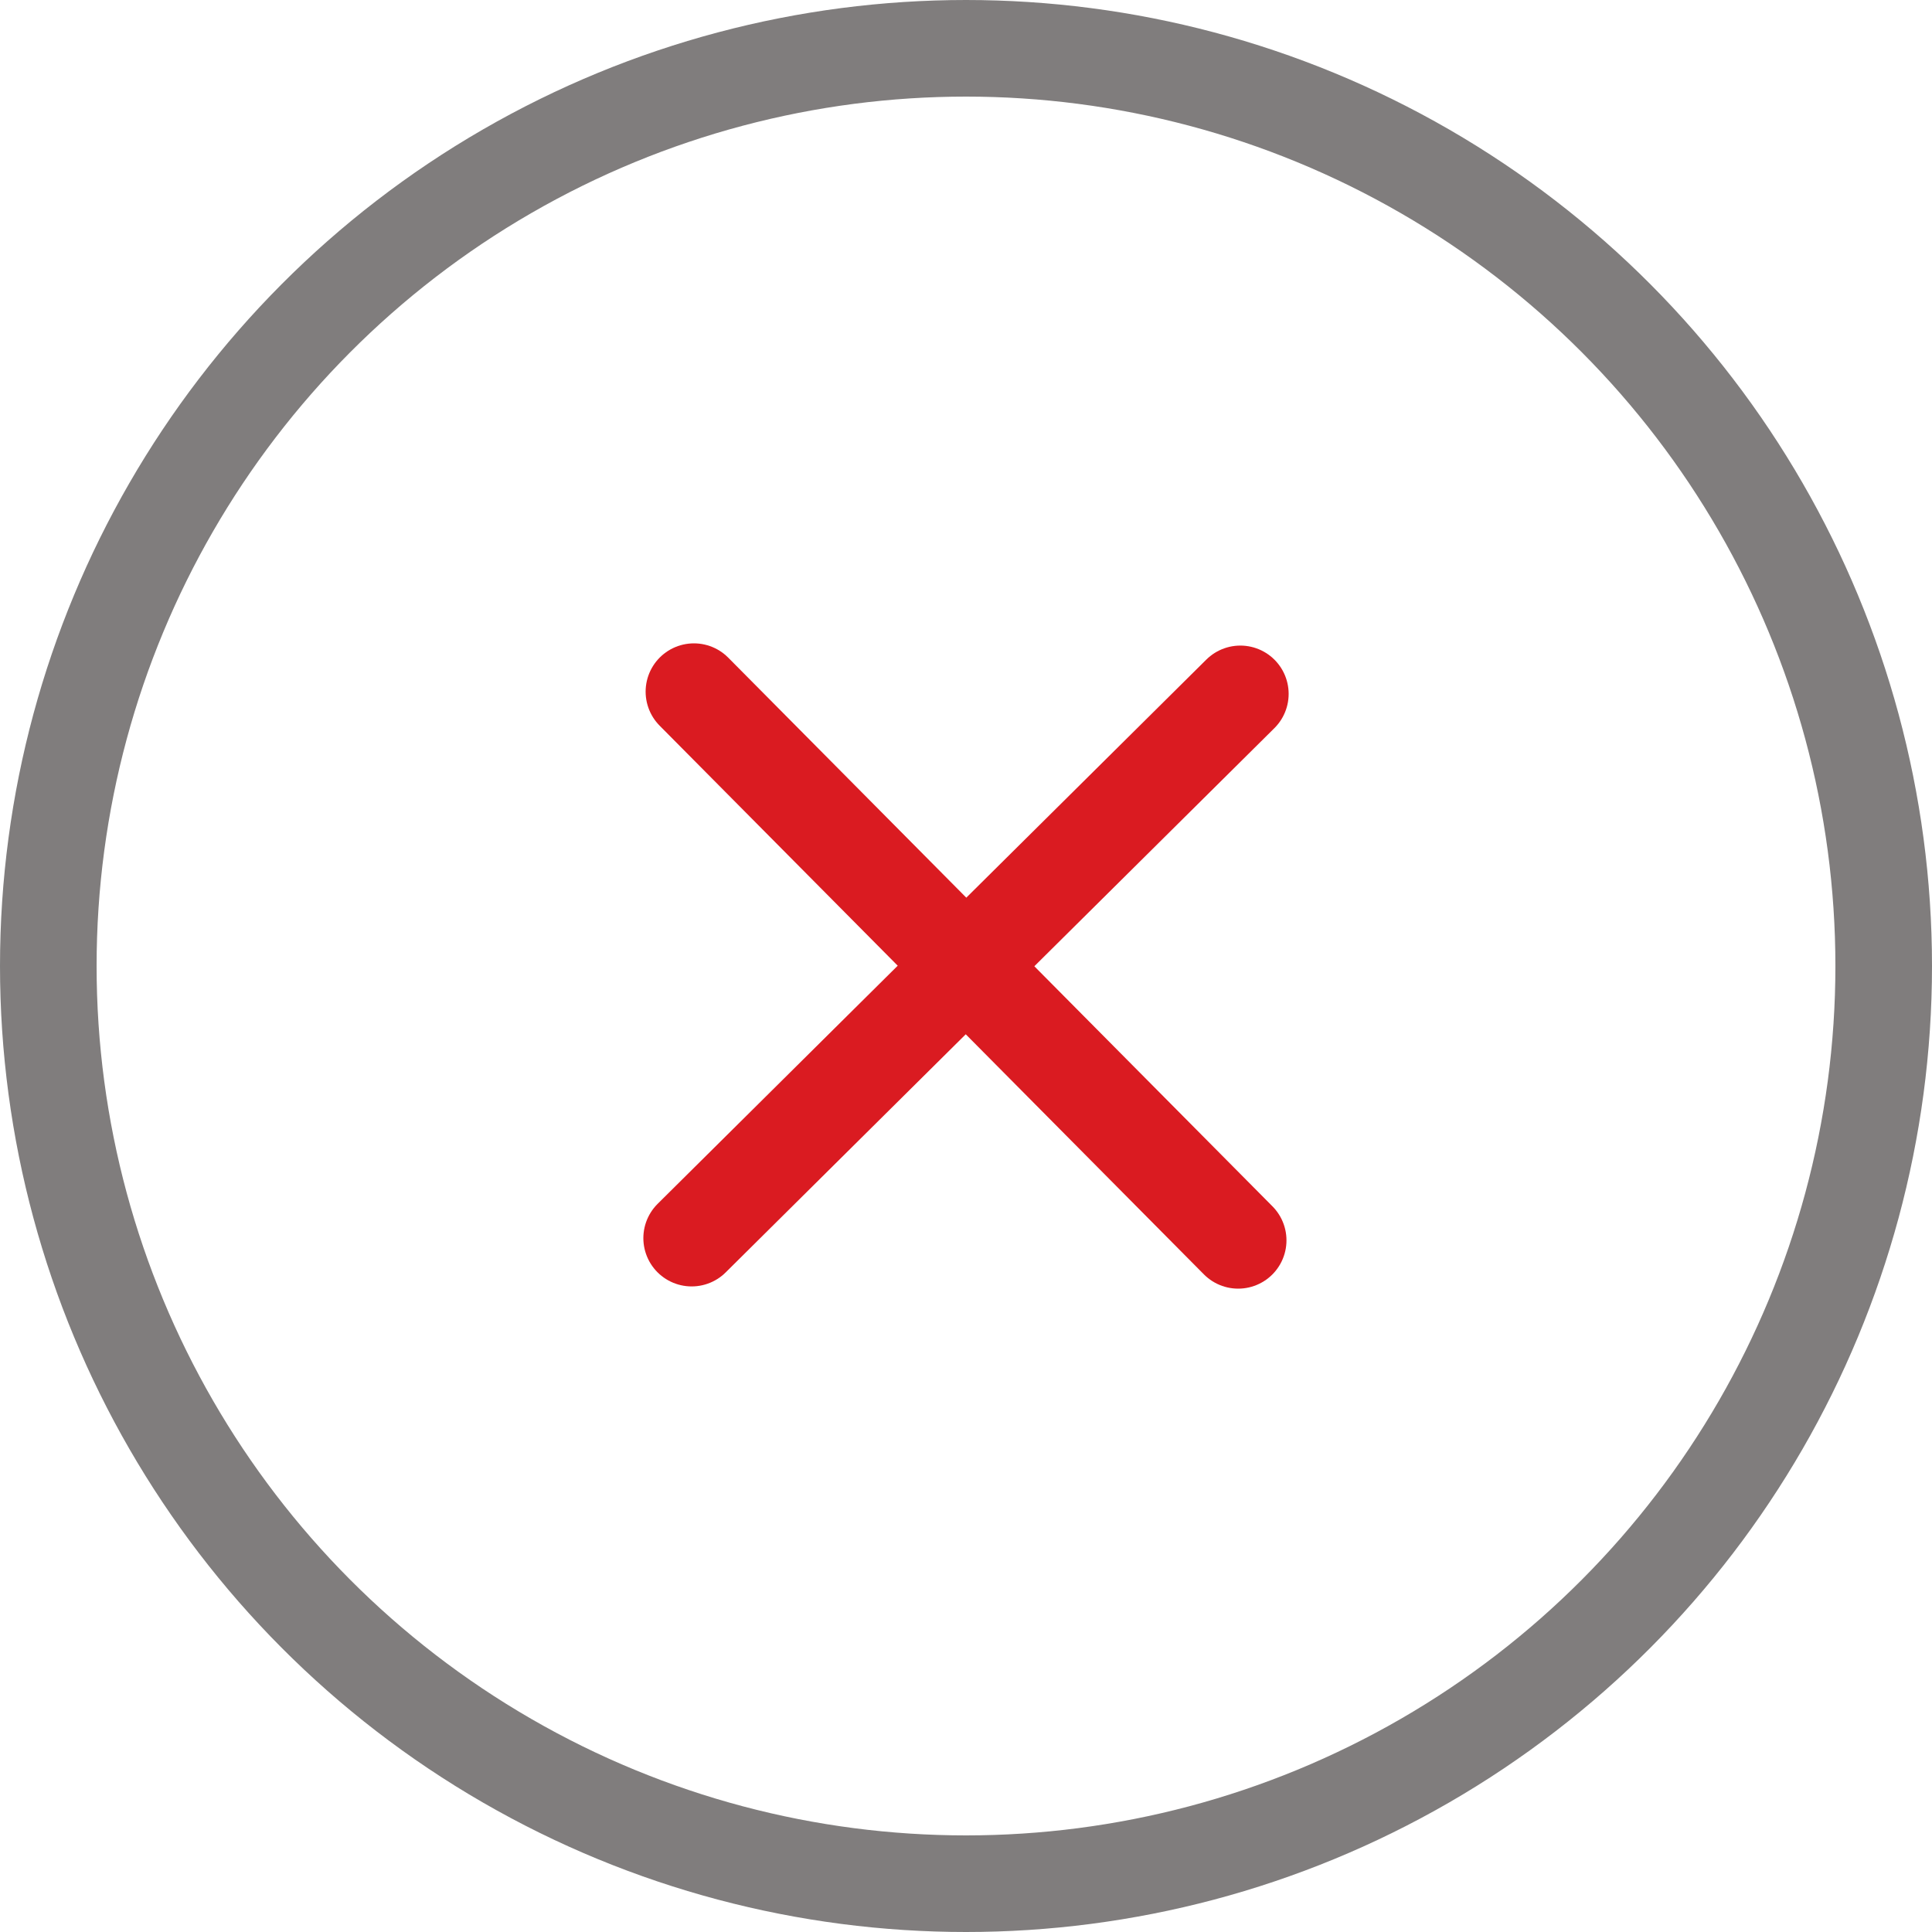
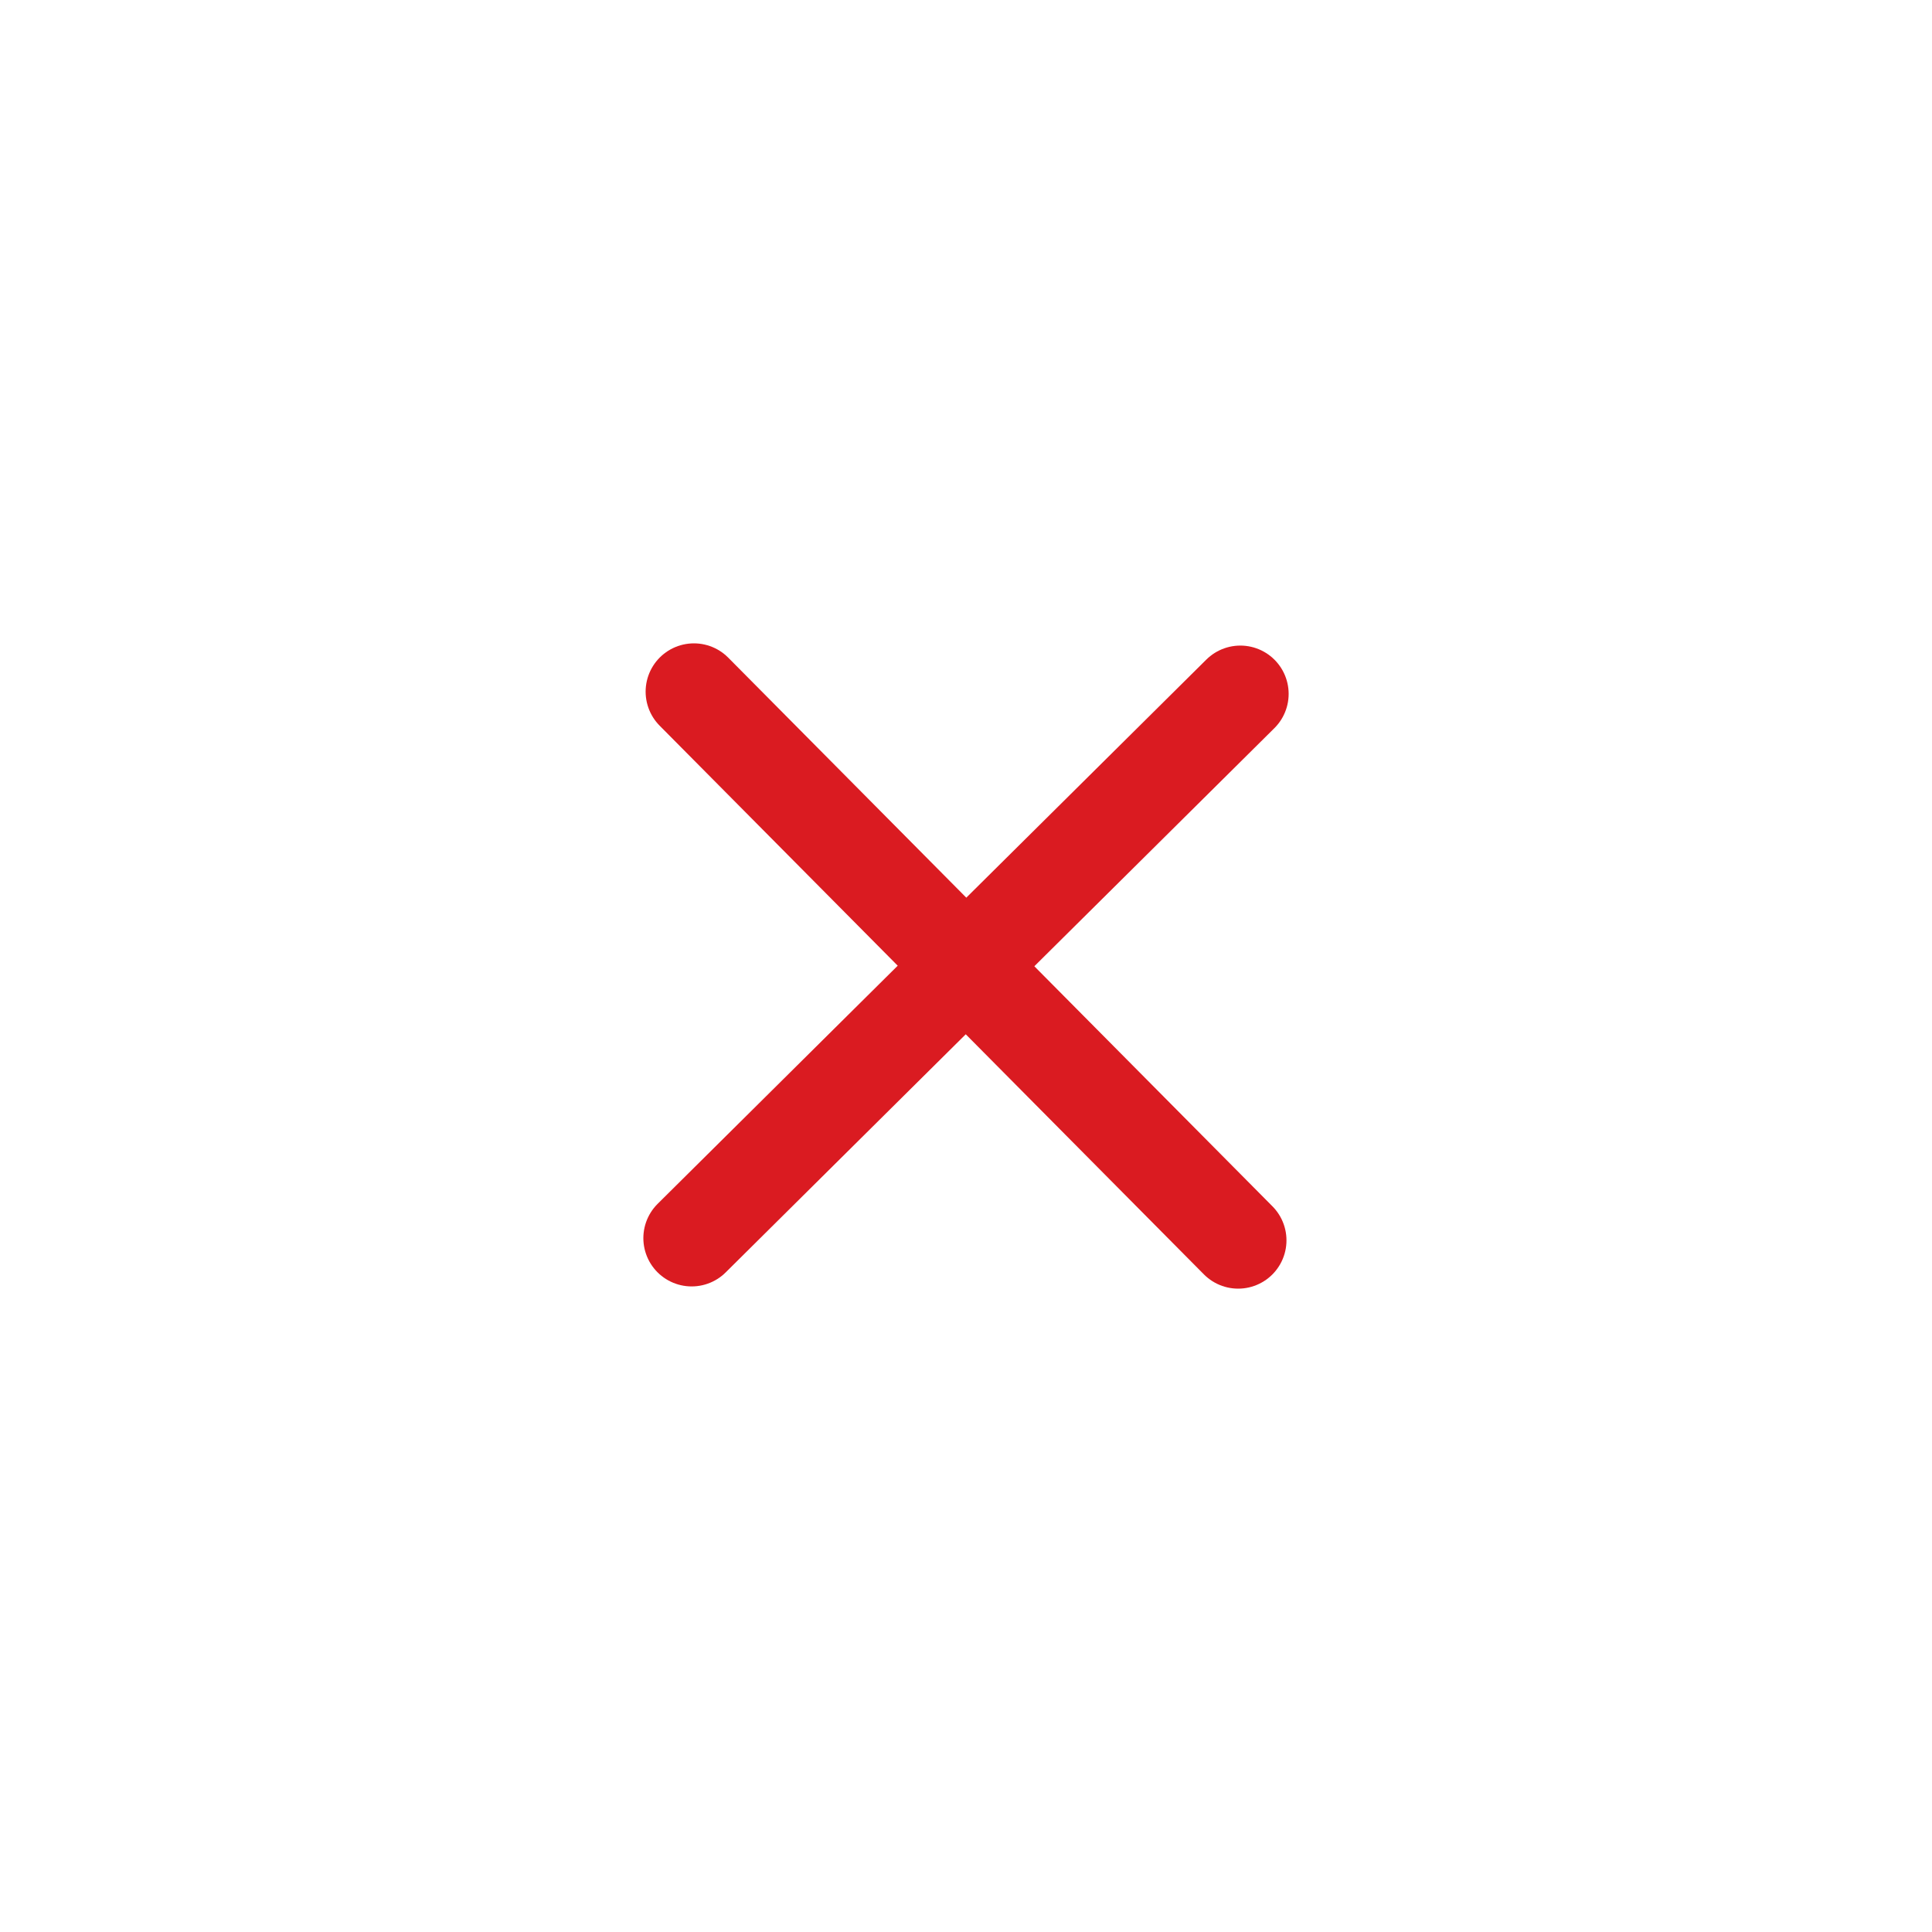
<svg xmlns="http://www.w3.org/2000/svg" width="40" height="40" viewBox="0 0 40 40" fill="none">
  <path d="M14.32 25.634L25.68 14.366" stroke="#DA1B21" stroke-width="2" stroke-linecap="round" />
  <path d="M14.367 14.32L25.635 25.68" stroke="#DA1B21" stroke-width="2" stroke-linecap="round" />
-   <circle cx="20" cy="20" r="19" stroke="#807D7D" stroke-width="2" />
</svg>